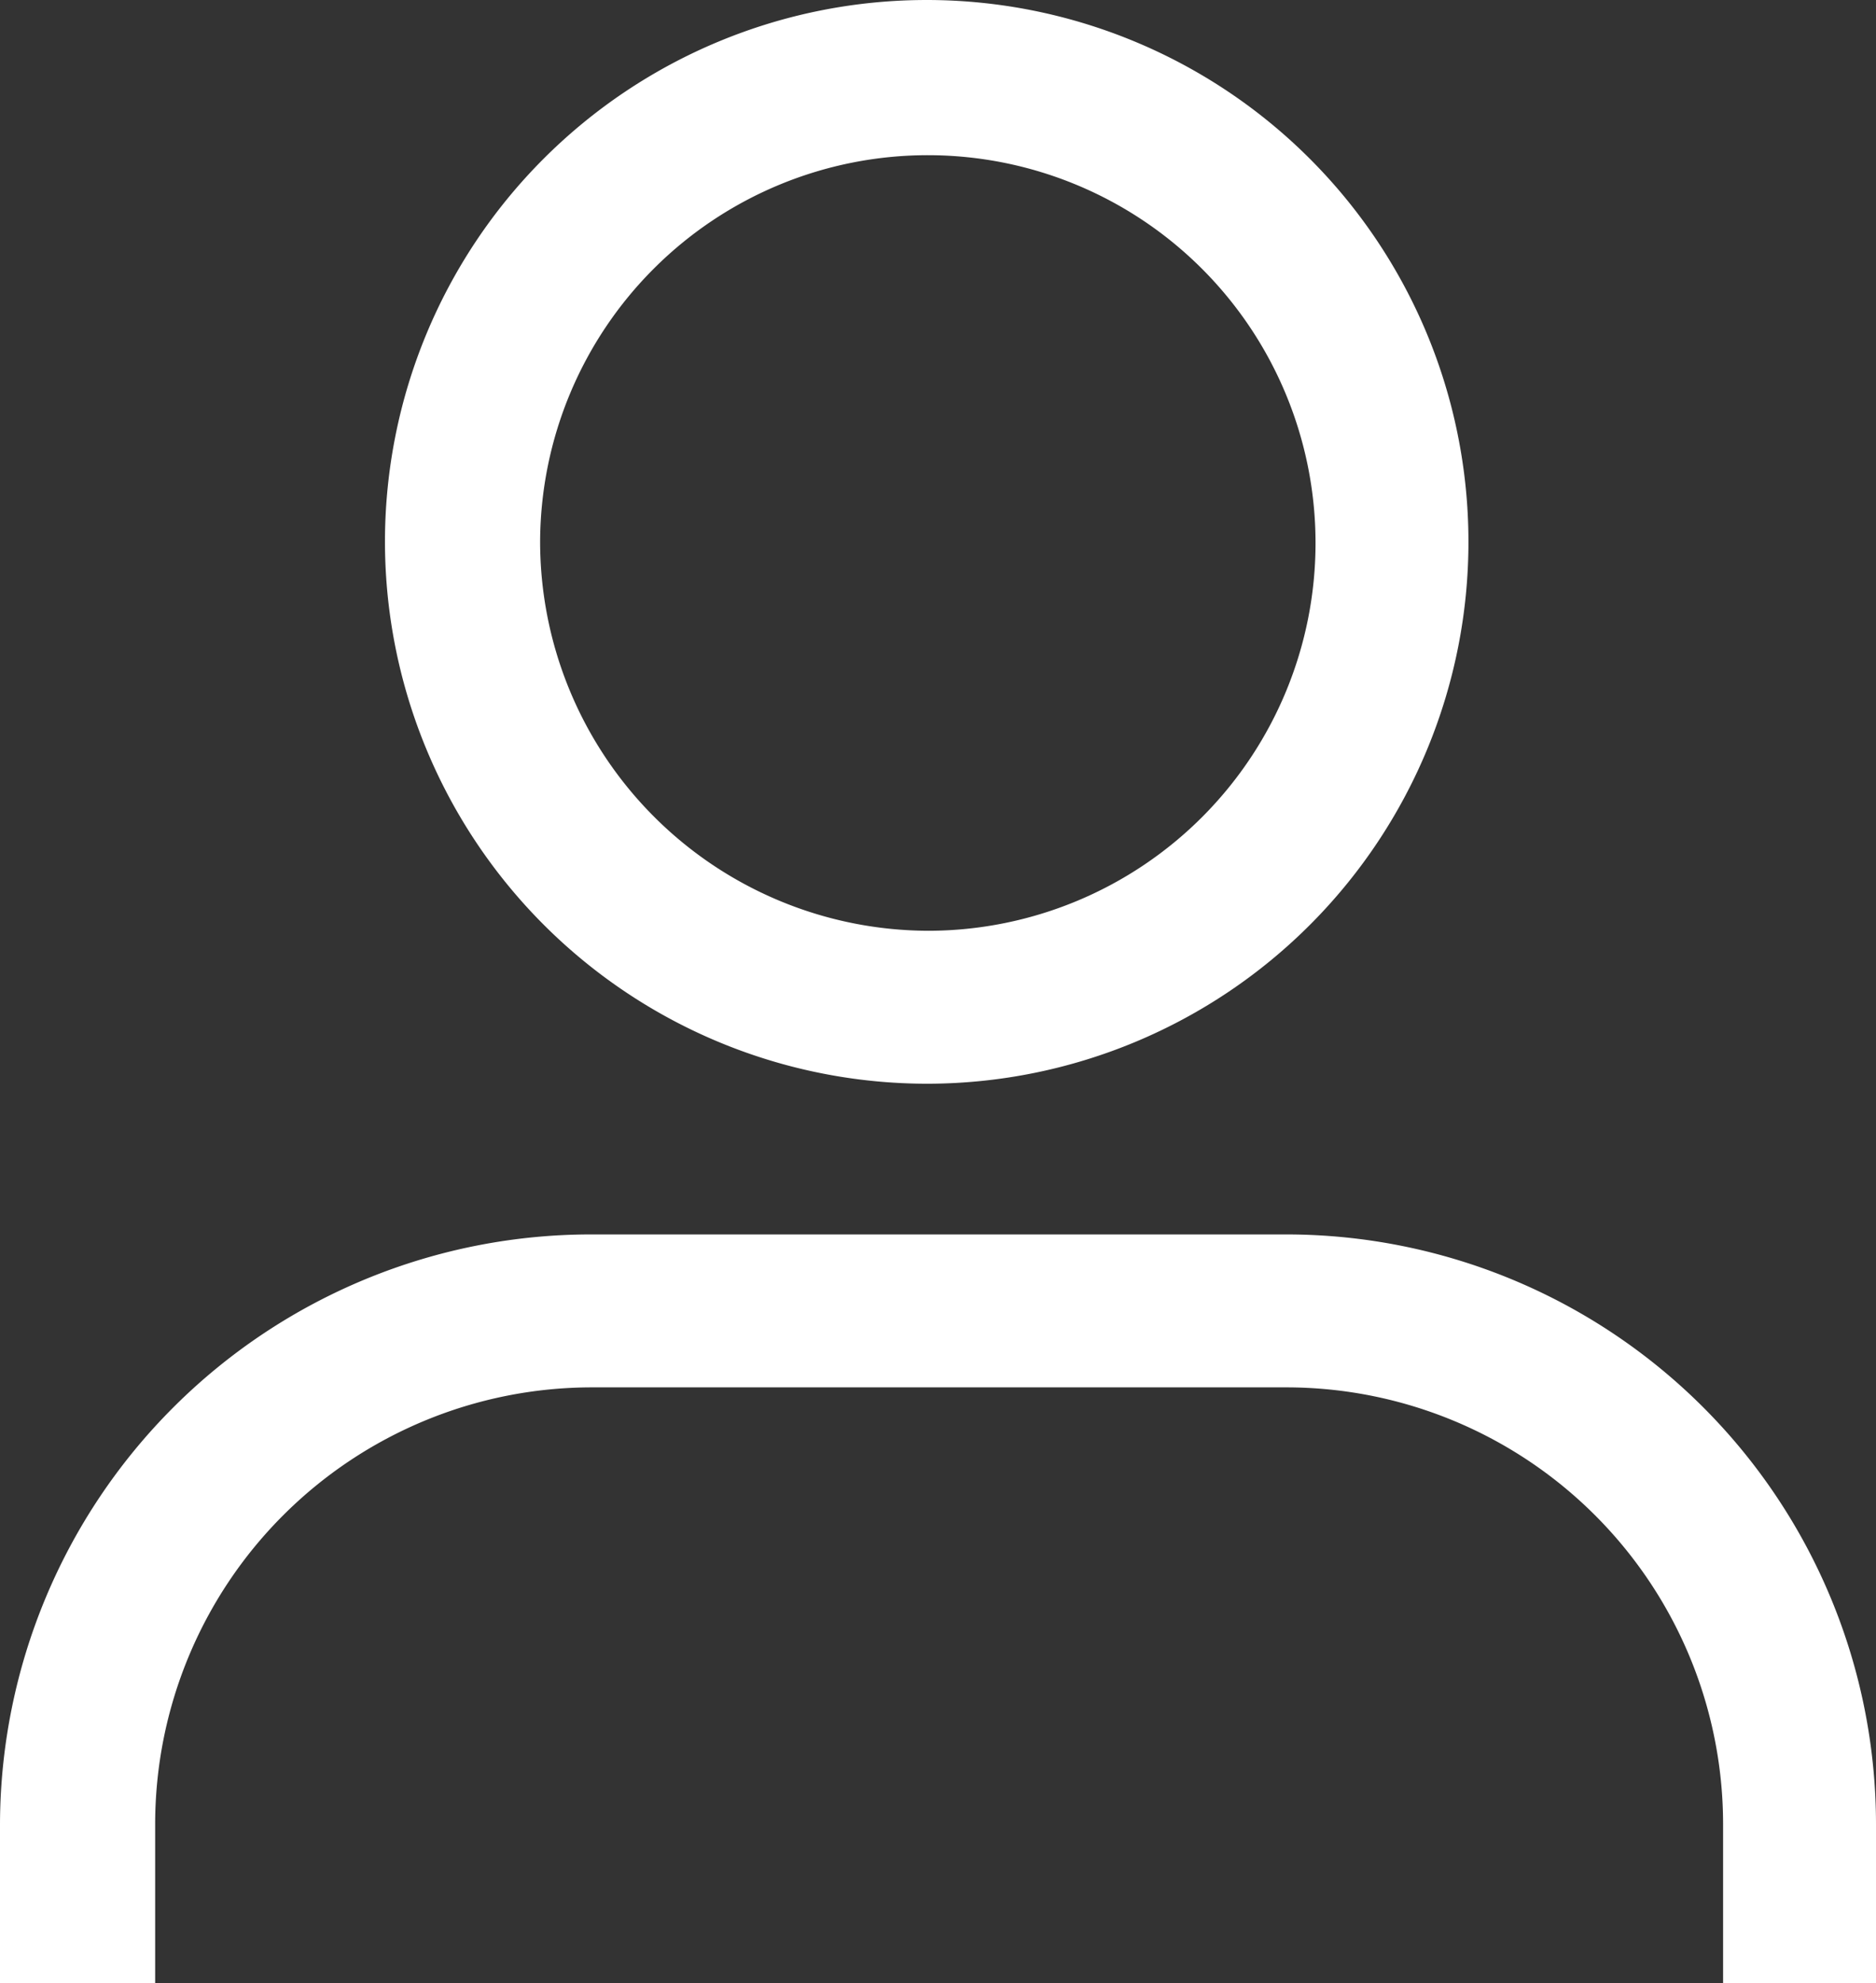
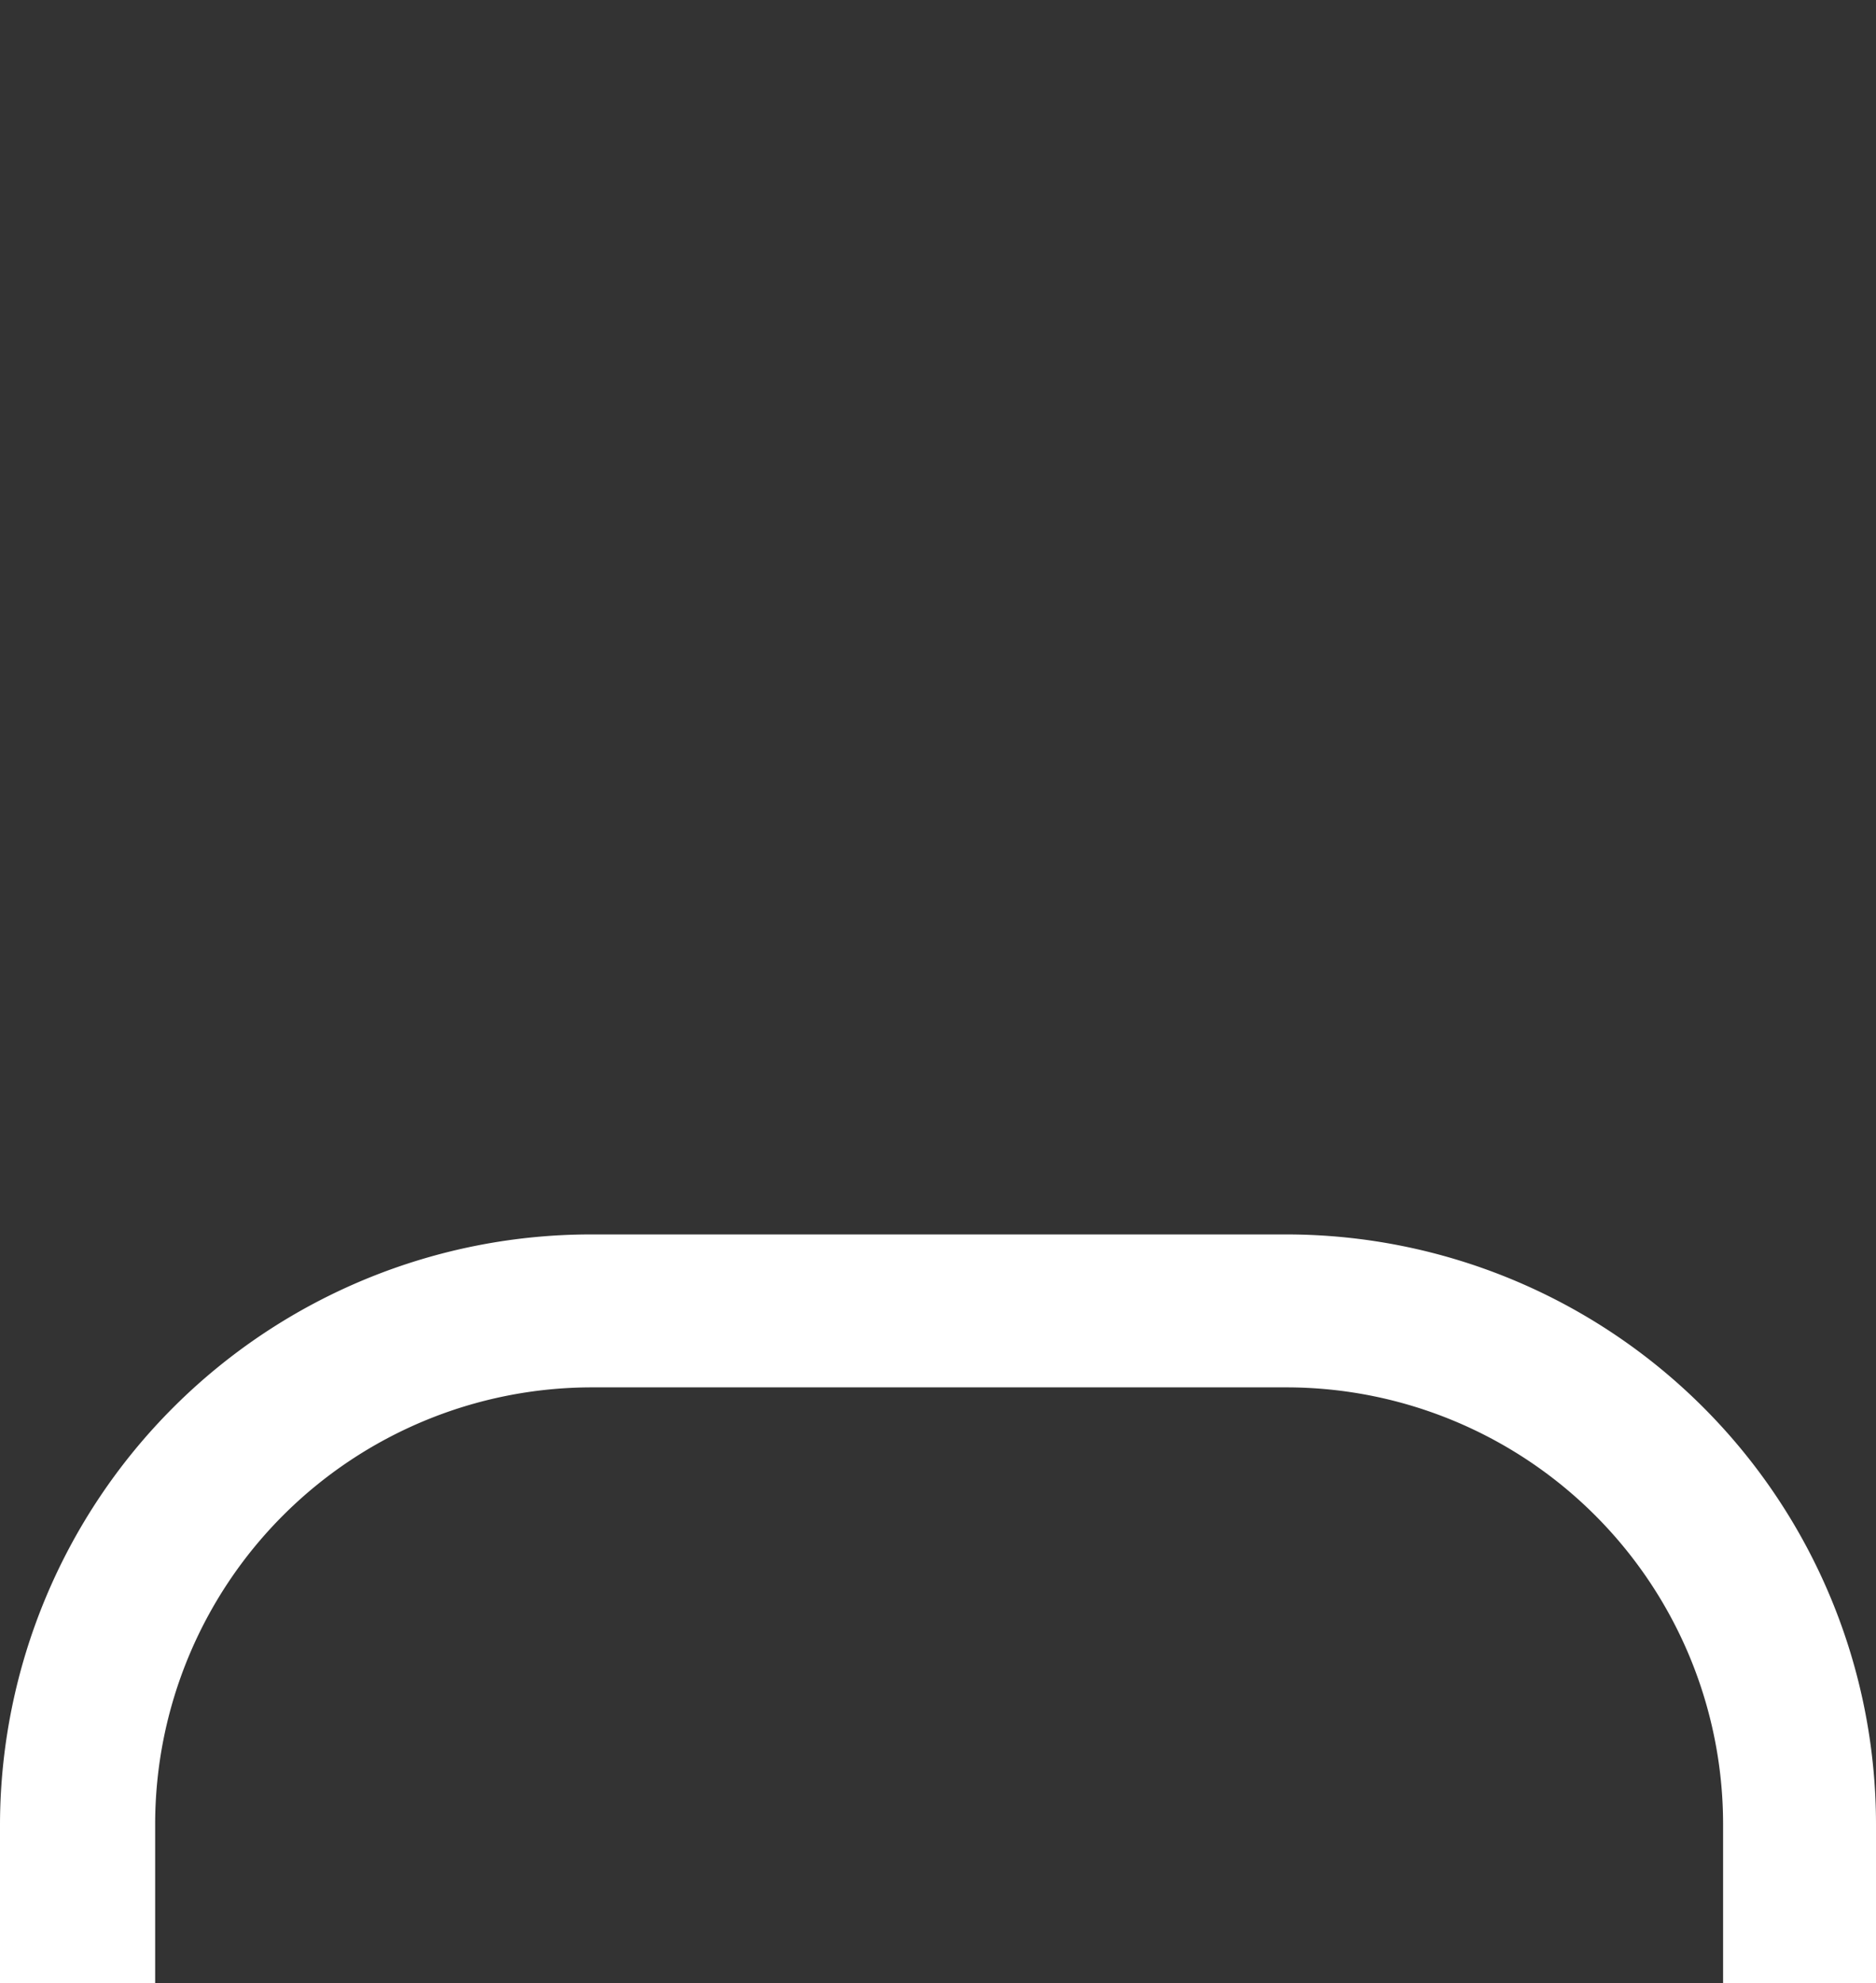
<svg xmlns="http://www.w3.org/2000/svg" width="150.29" height="158.83" viewBox="0 0 150.29 158.83">
  <rect x="0" y="0" width="150.29" height="158.83" fill="#333333" stroke="none" />
  <g id="Group_4" data-name="Group 4" transform="translate(-74.85 -66.59)">
    <path id="Path_12" data-name="Path 12" d="M177.93,165.46H122.24a47.356,47.356,0,0,0-47.39,47.21v12.75H87.28V212.67a35,35,0,0,1,34.96-34.96h55.69a35,35,0,0,1,34.96,34.96v12.75h12.25V212.67a47.266,47.266,0,0,0-47.21-47.21Z" fill="#fff" />
-     <path id="Path_13" data-name="Path 13" d="M149.27,153.39a43.4,43.4,0,1,0-43.58-43.4,43.45,43.45,0,0,0,43.58,43.4Zm-31.15-43.4a31.06,31.06,0,1,1,31.15,31.15A31.18,31.18,0,0,1,118.12,109.99Z" fill="#fff" />
  </g>
</svg>